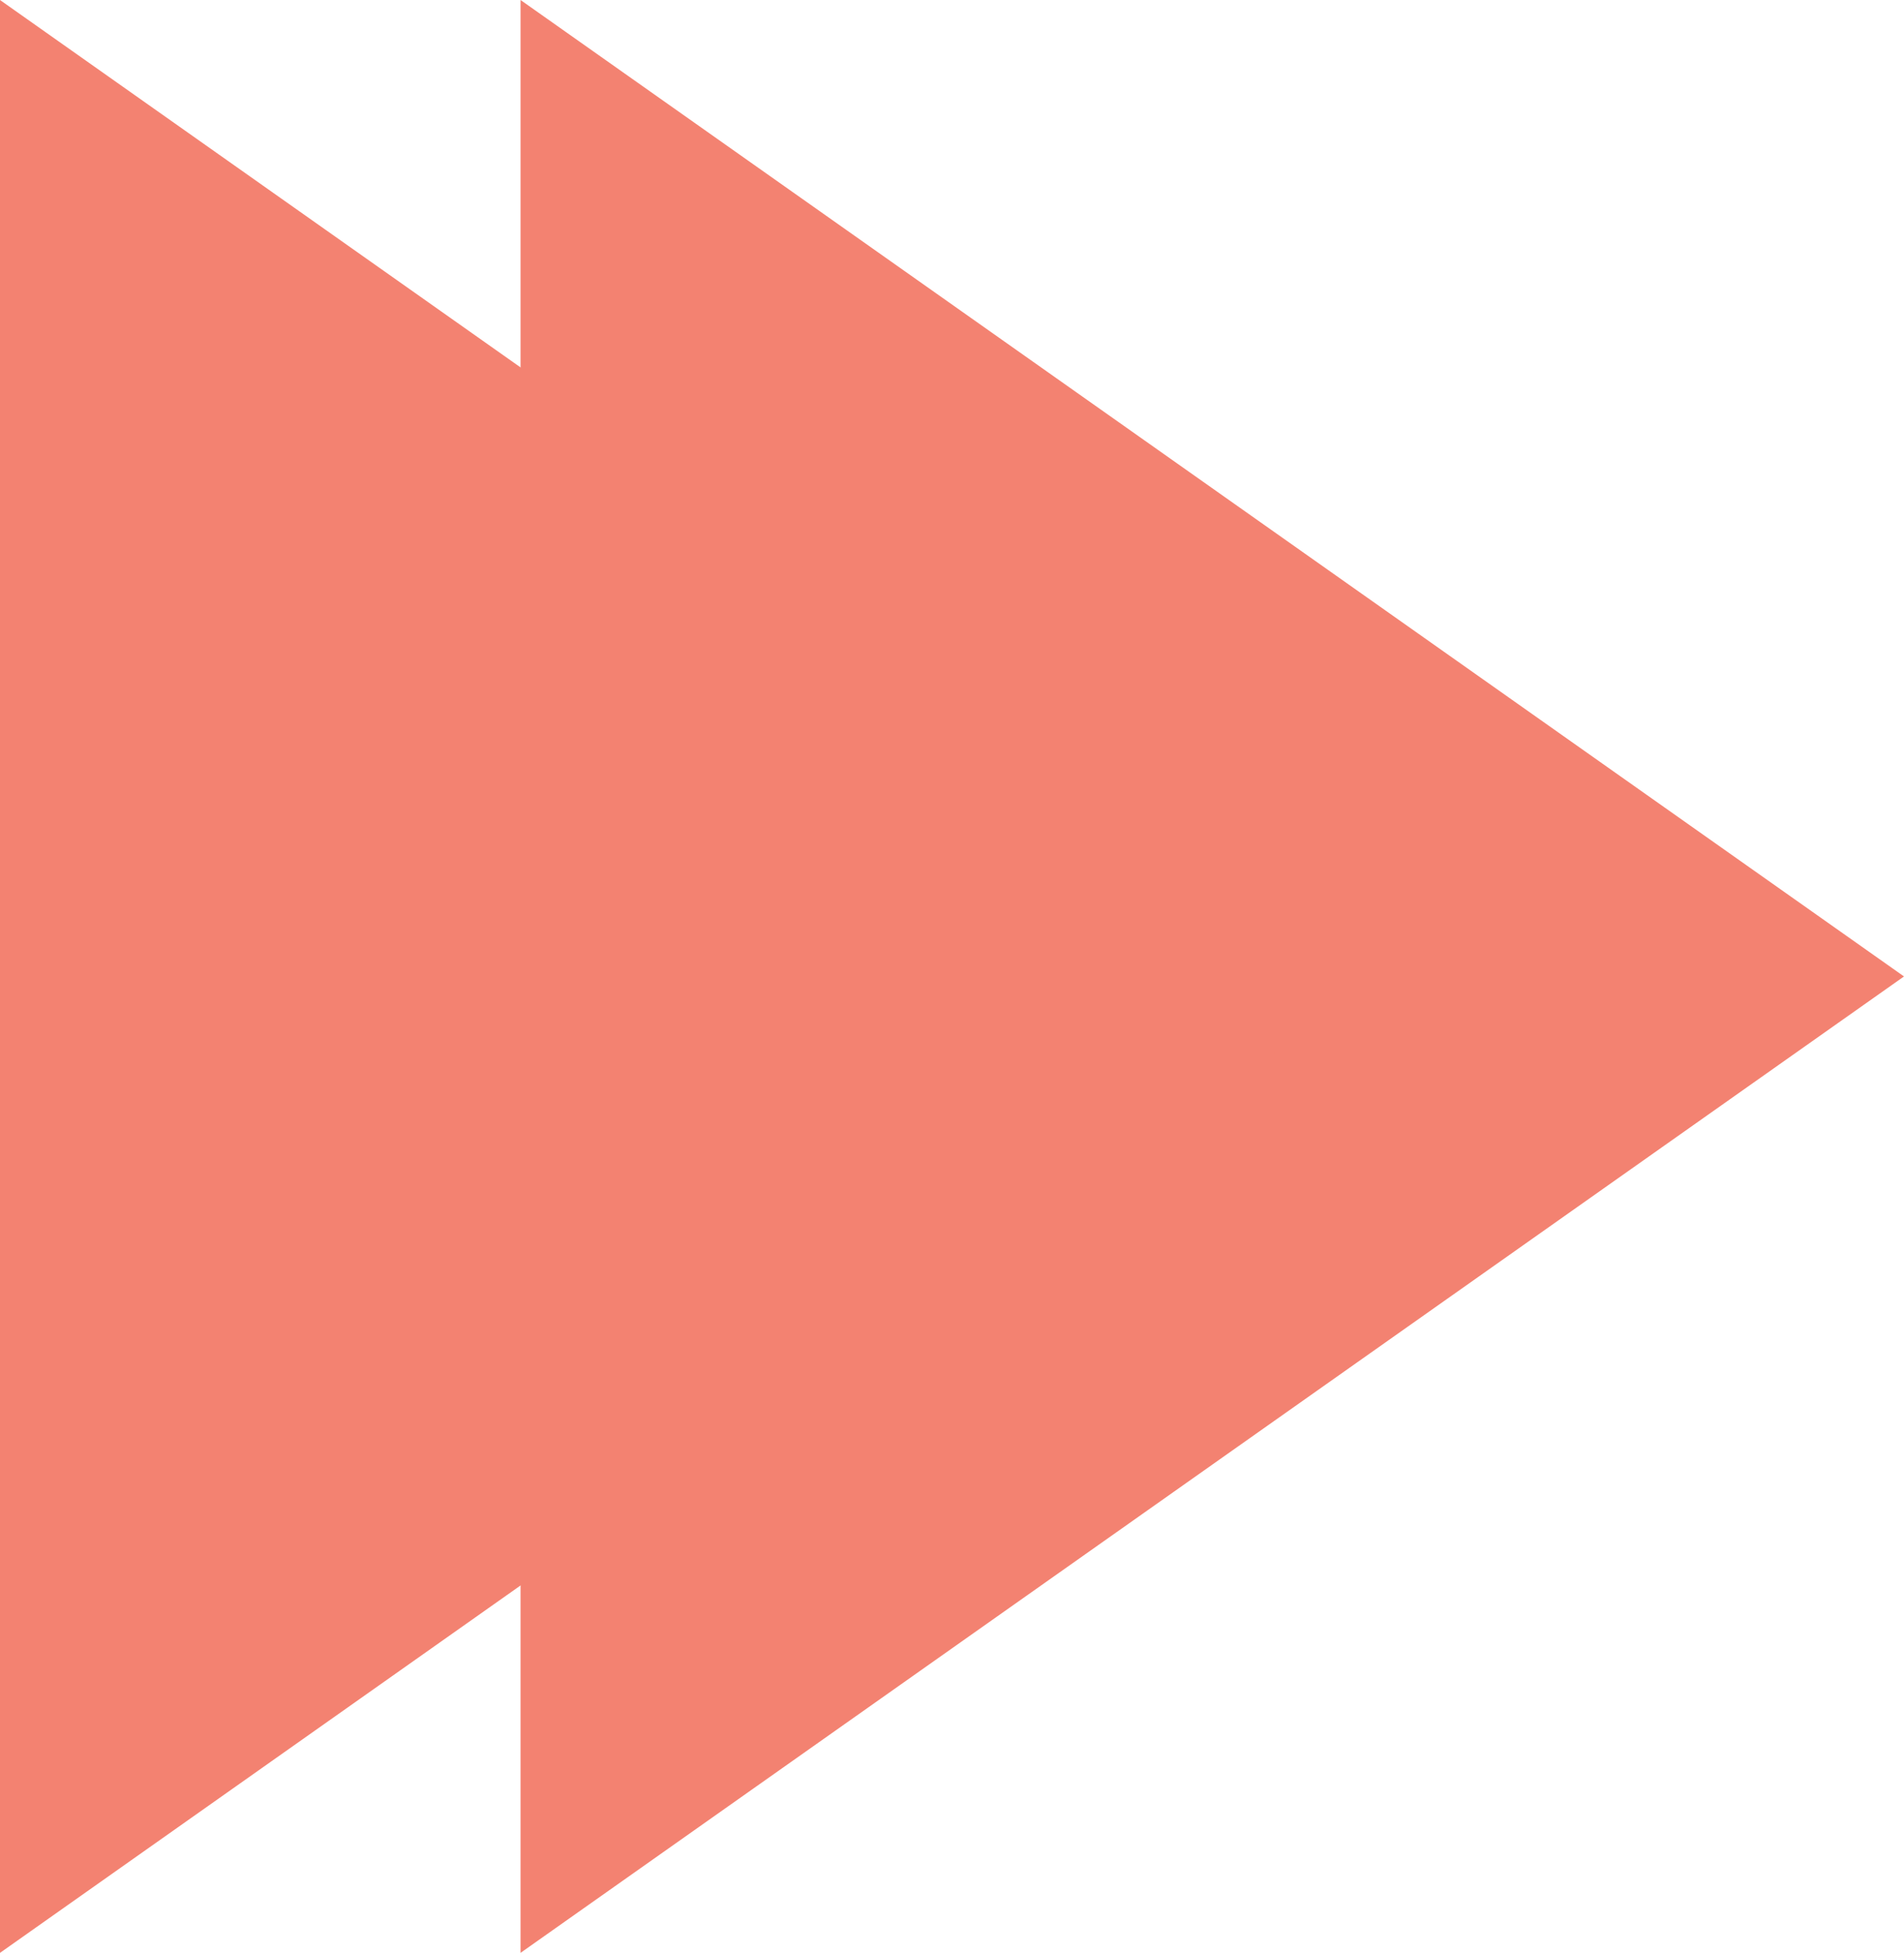
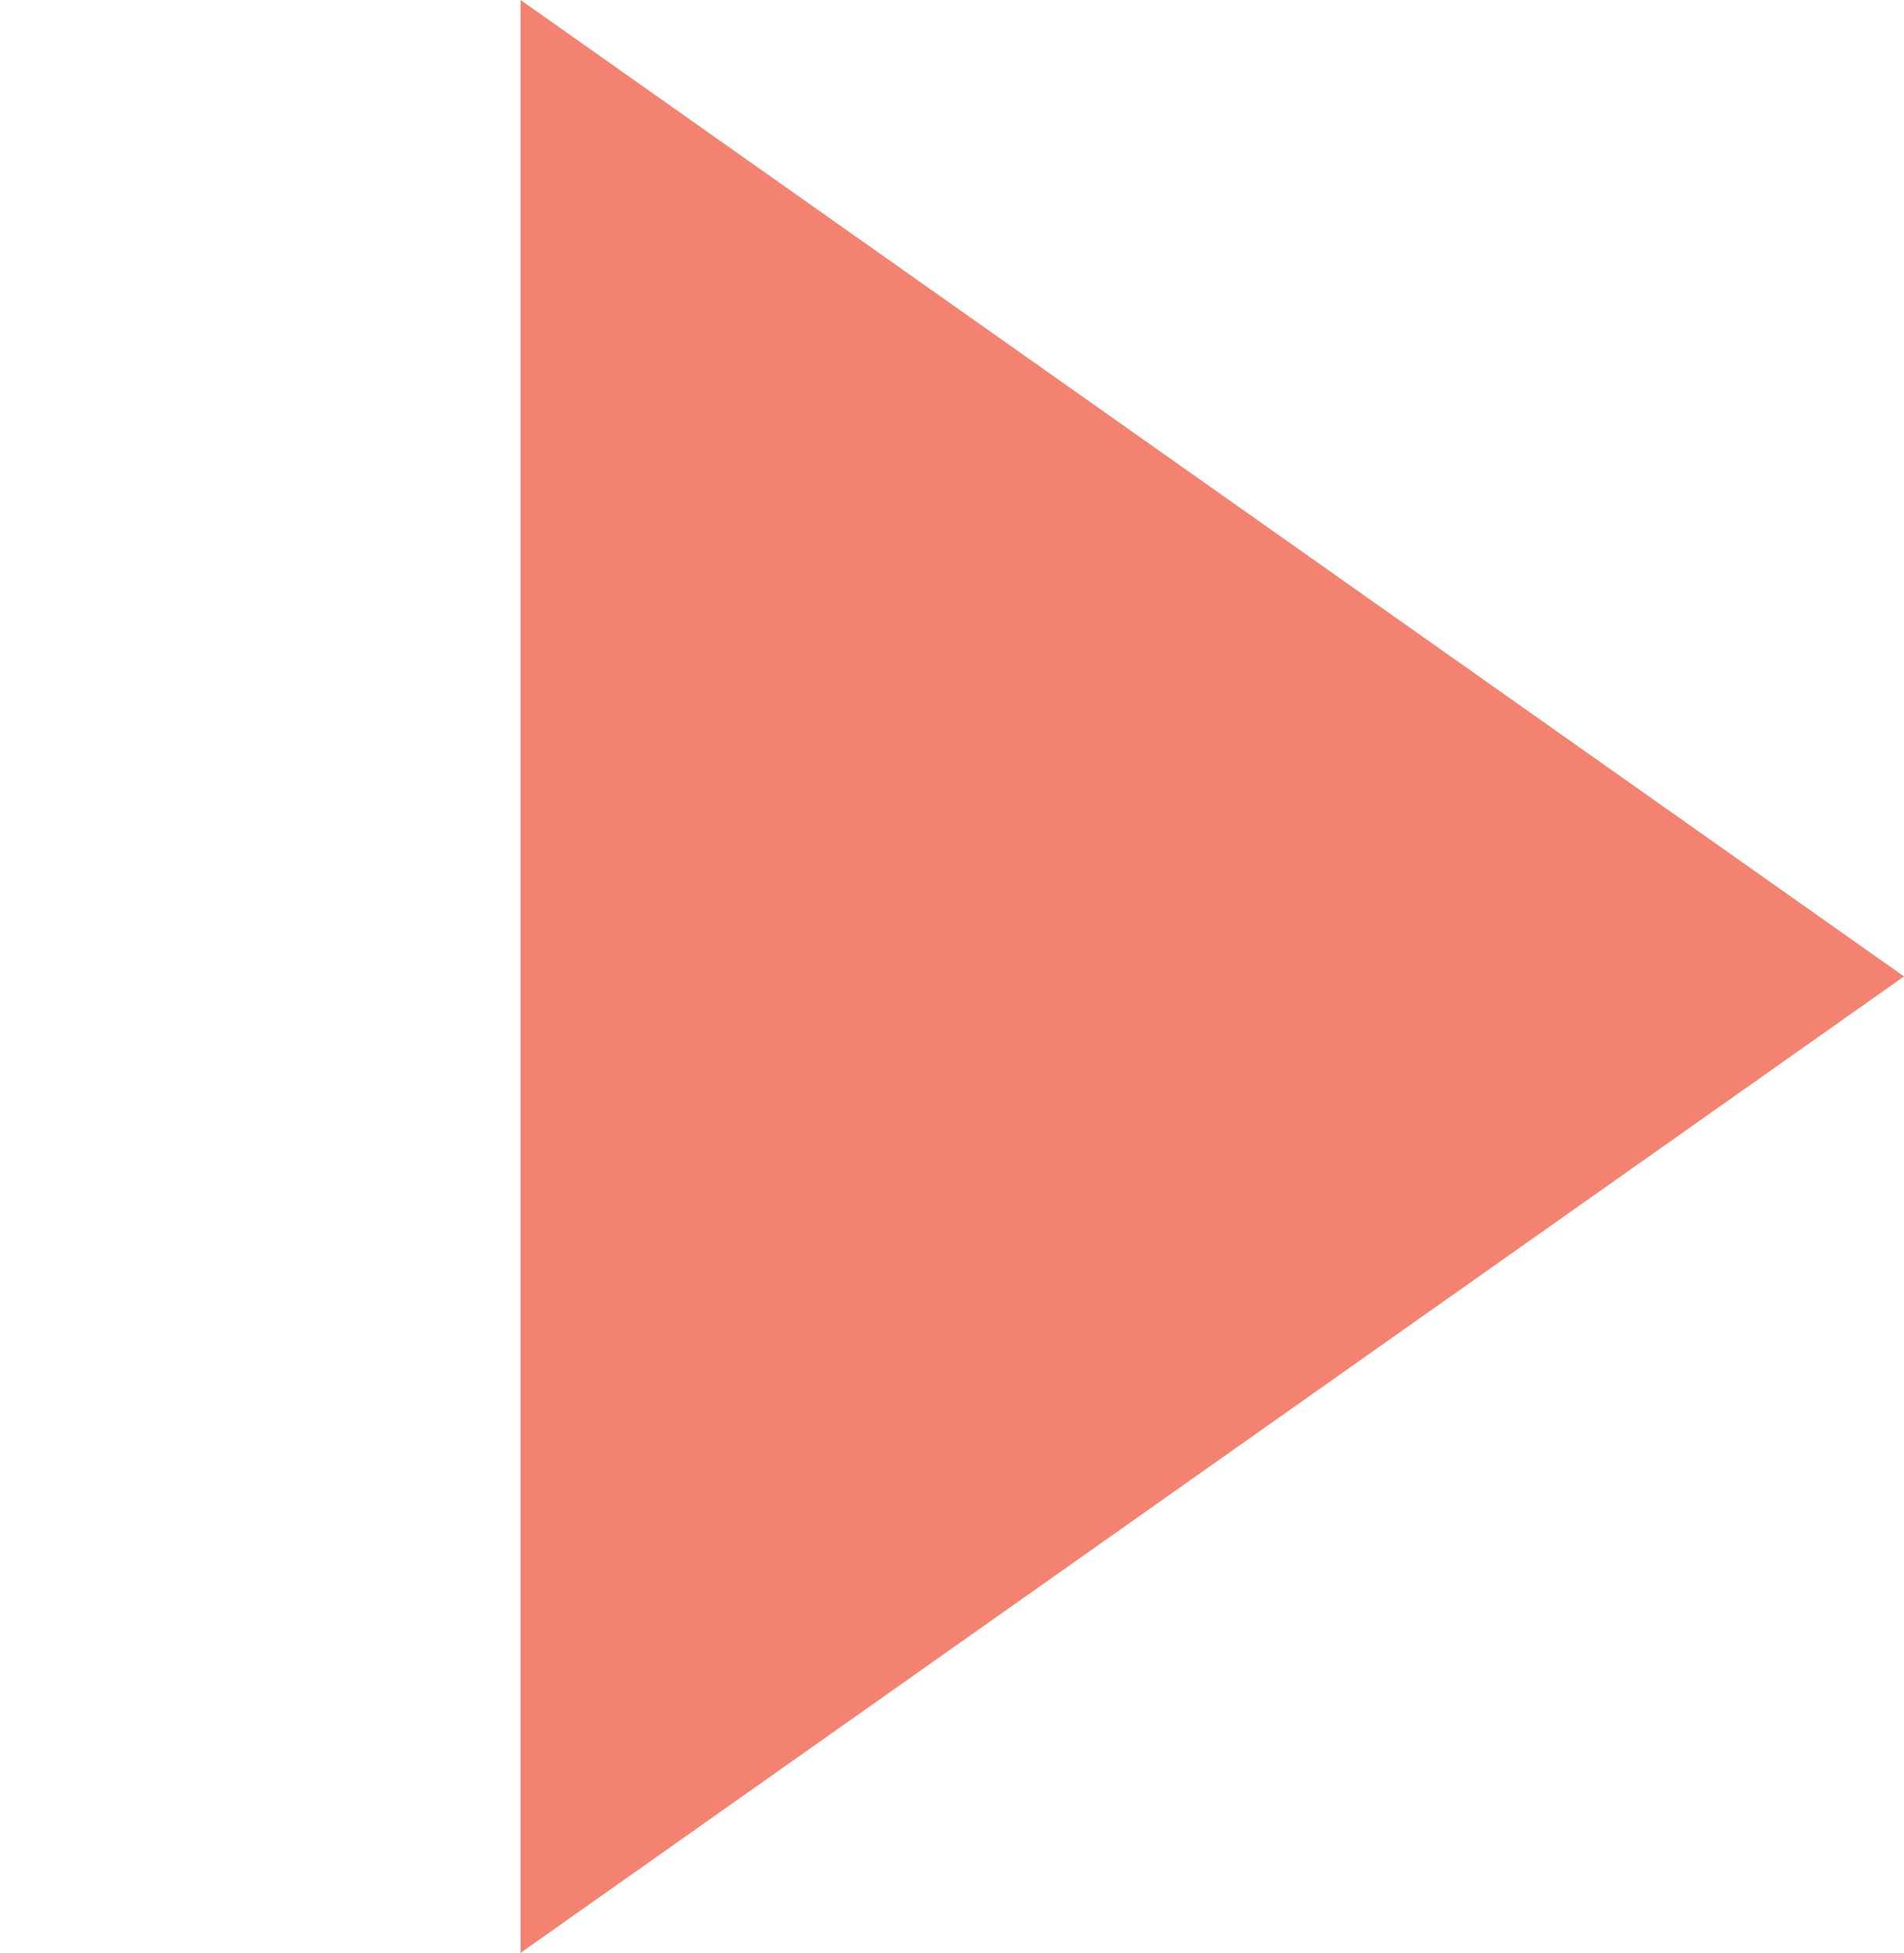
<svg xmlns="http://www.w3.org/2000/svg" version="1.1" id="Layer_1" x="0px" y="0px" width="438.797px" height="450px" viewBox="0 0 438.797 450" style="enable-background:new 0 0 438.797 450;" xml:space="preserve">
  <g id="change1">
    <polygon style="fill:#F38271;" points="438.797,225.003 279.375,337.501 119.963,450 119.963,225.003 119.963,0 279.375,112.498     " />
-     <polygon style="fill:#F38271;" points="318.828,225.003 159.412,337.501 0,450 0,225.003 0,0 159.412,112.498  " />
  </g>
</svg>